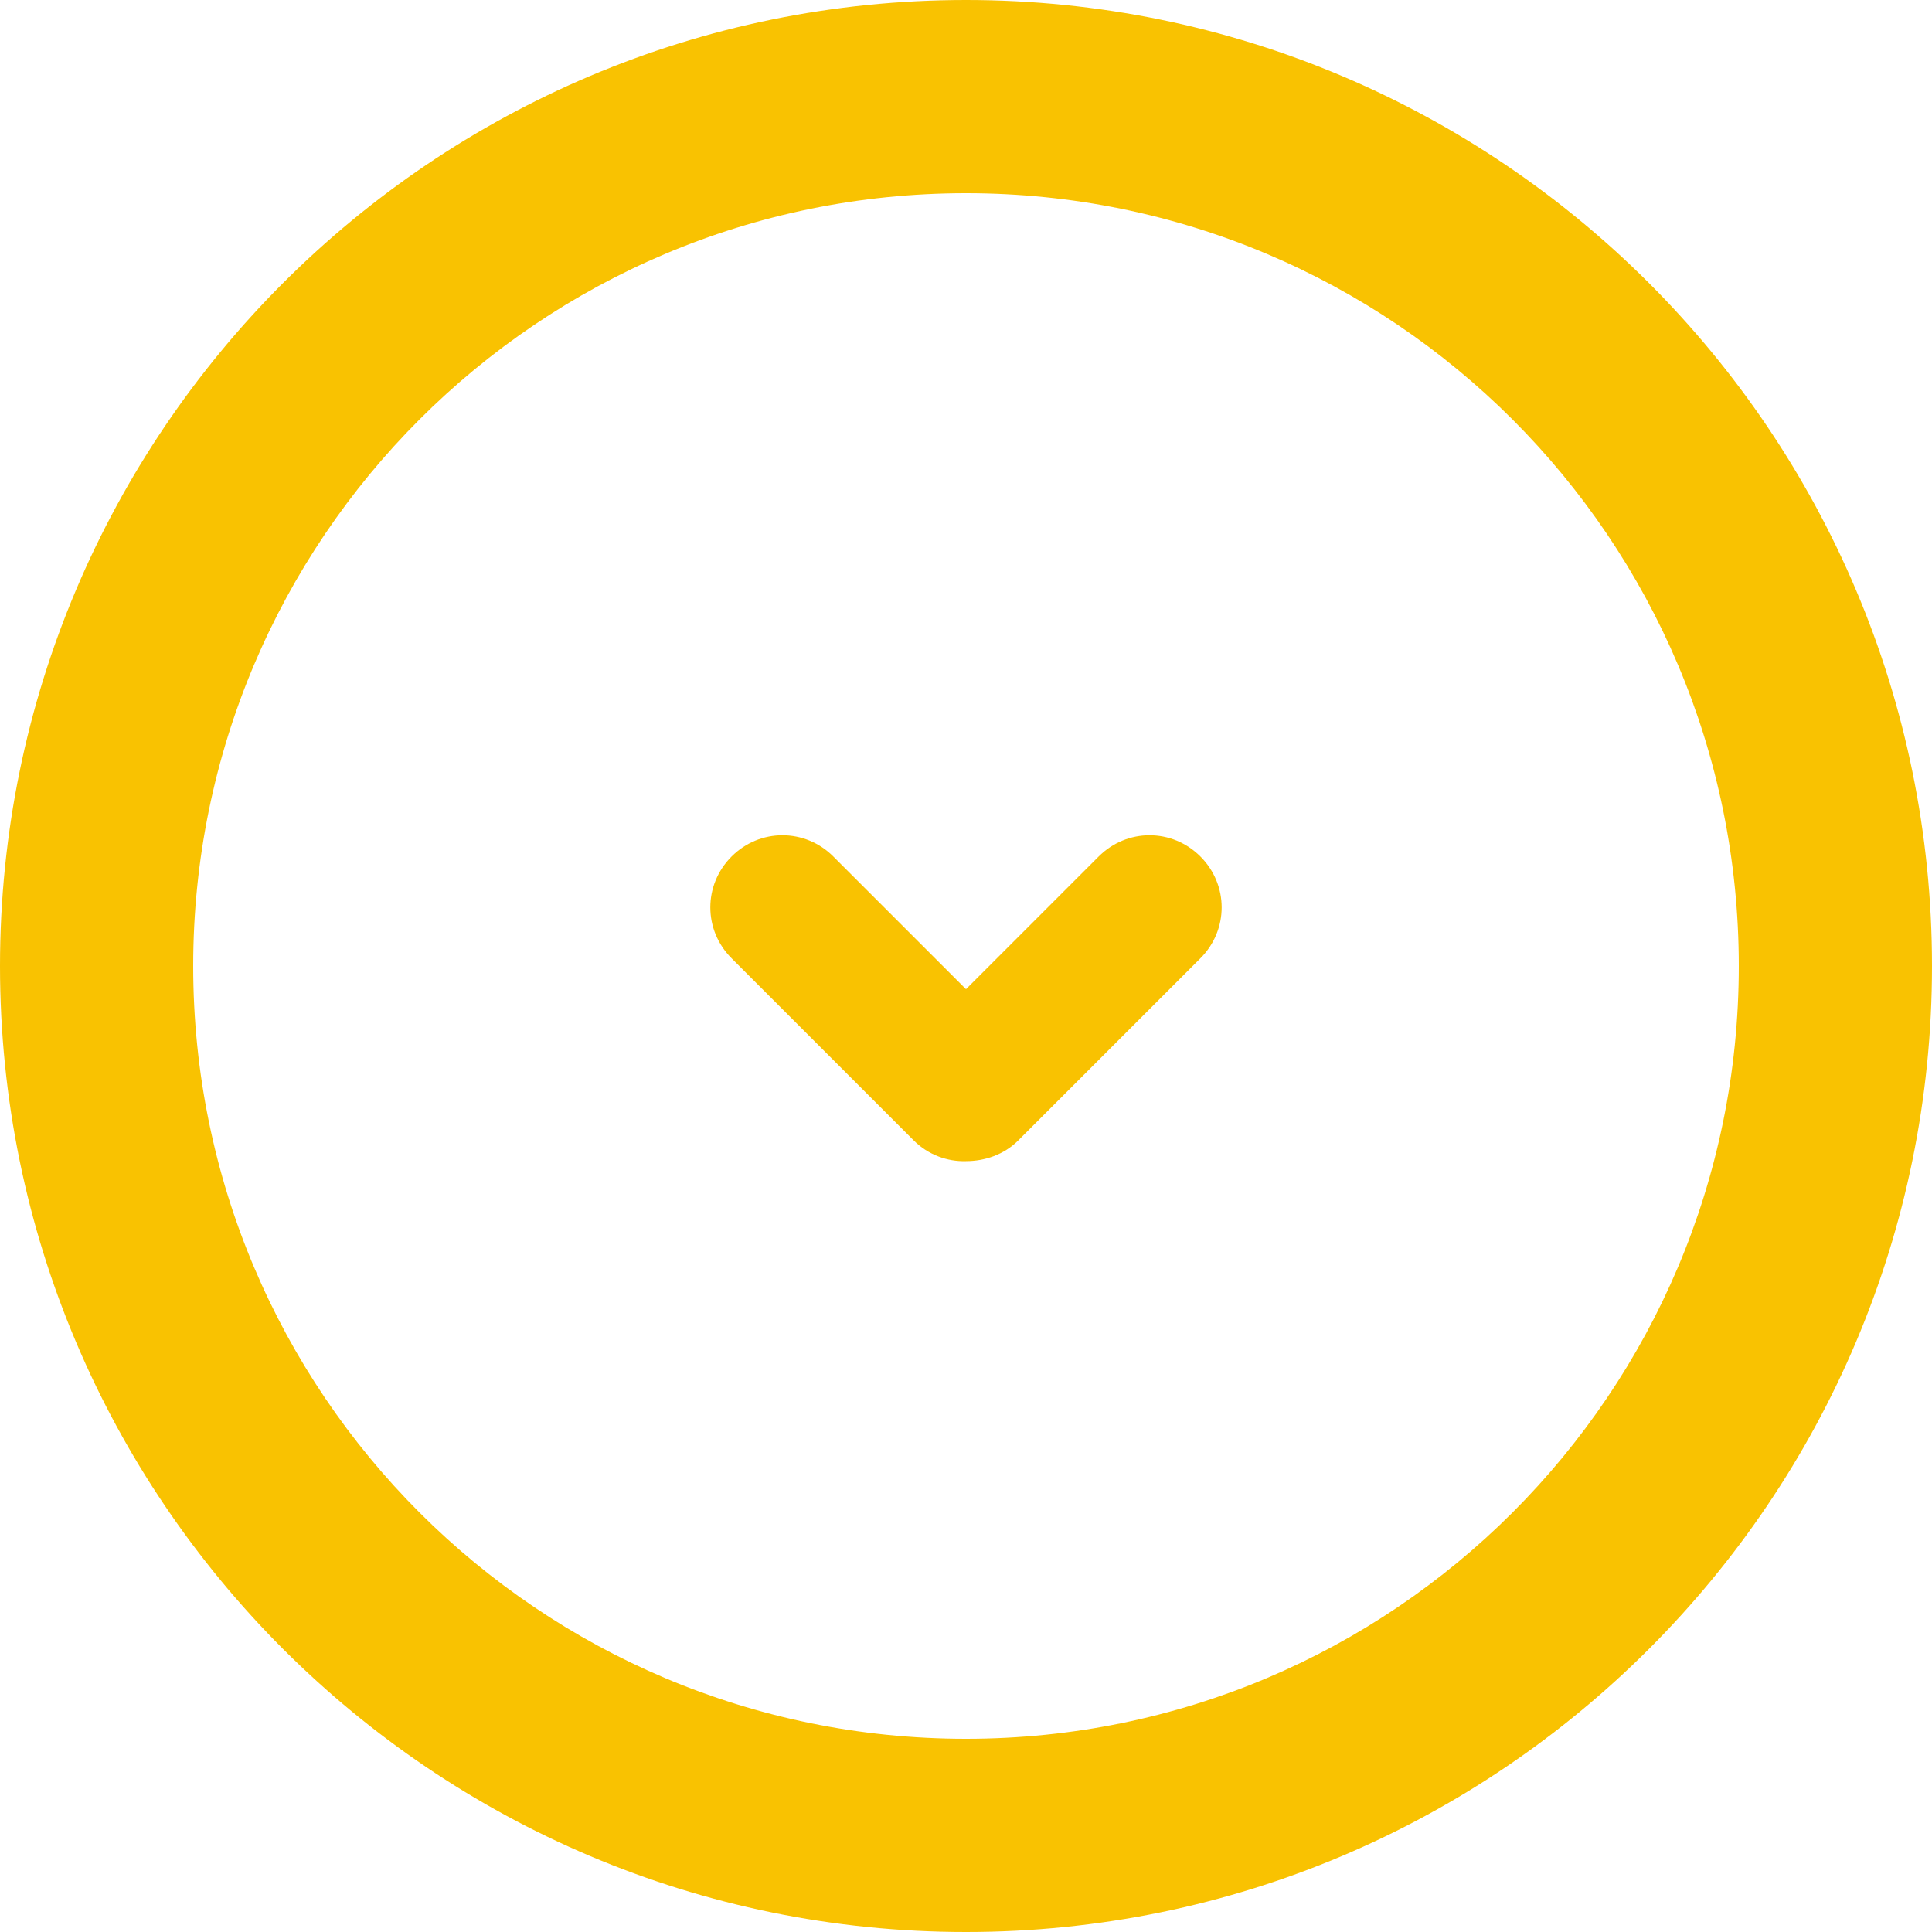
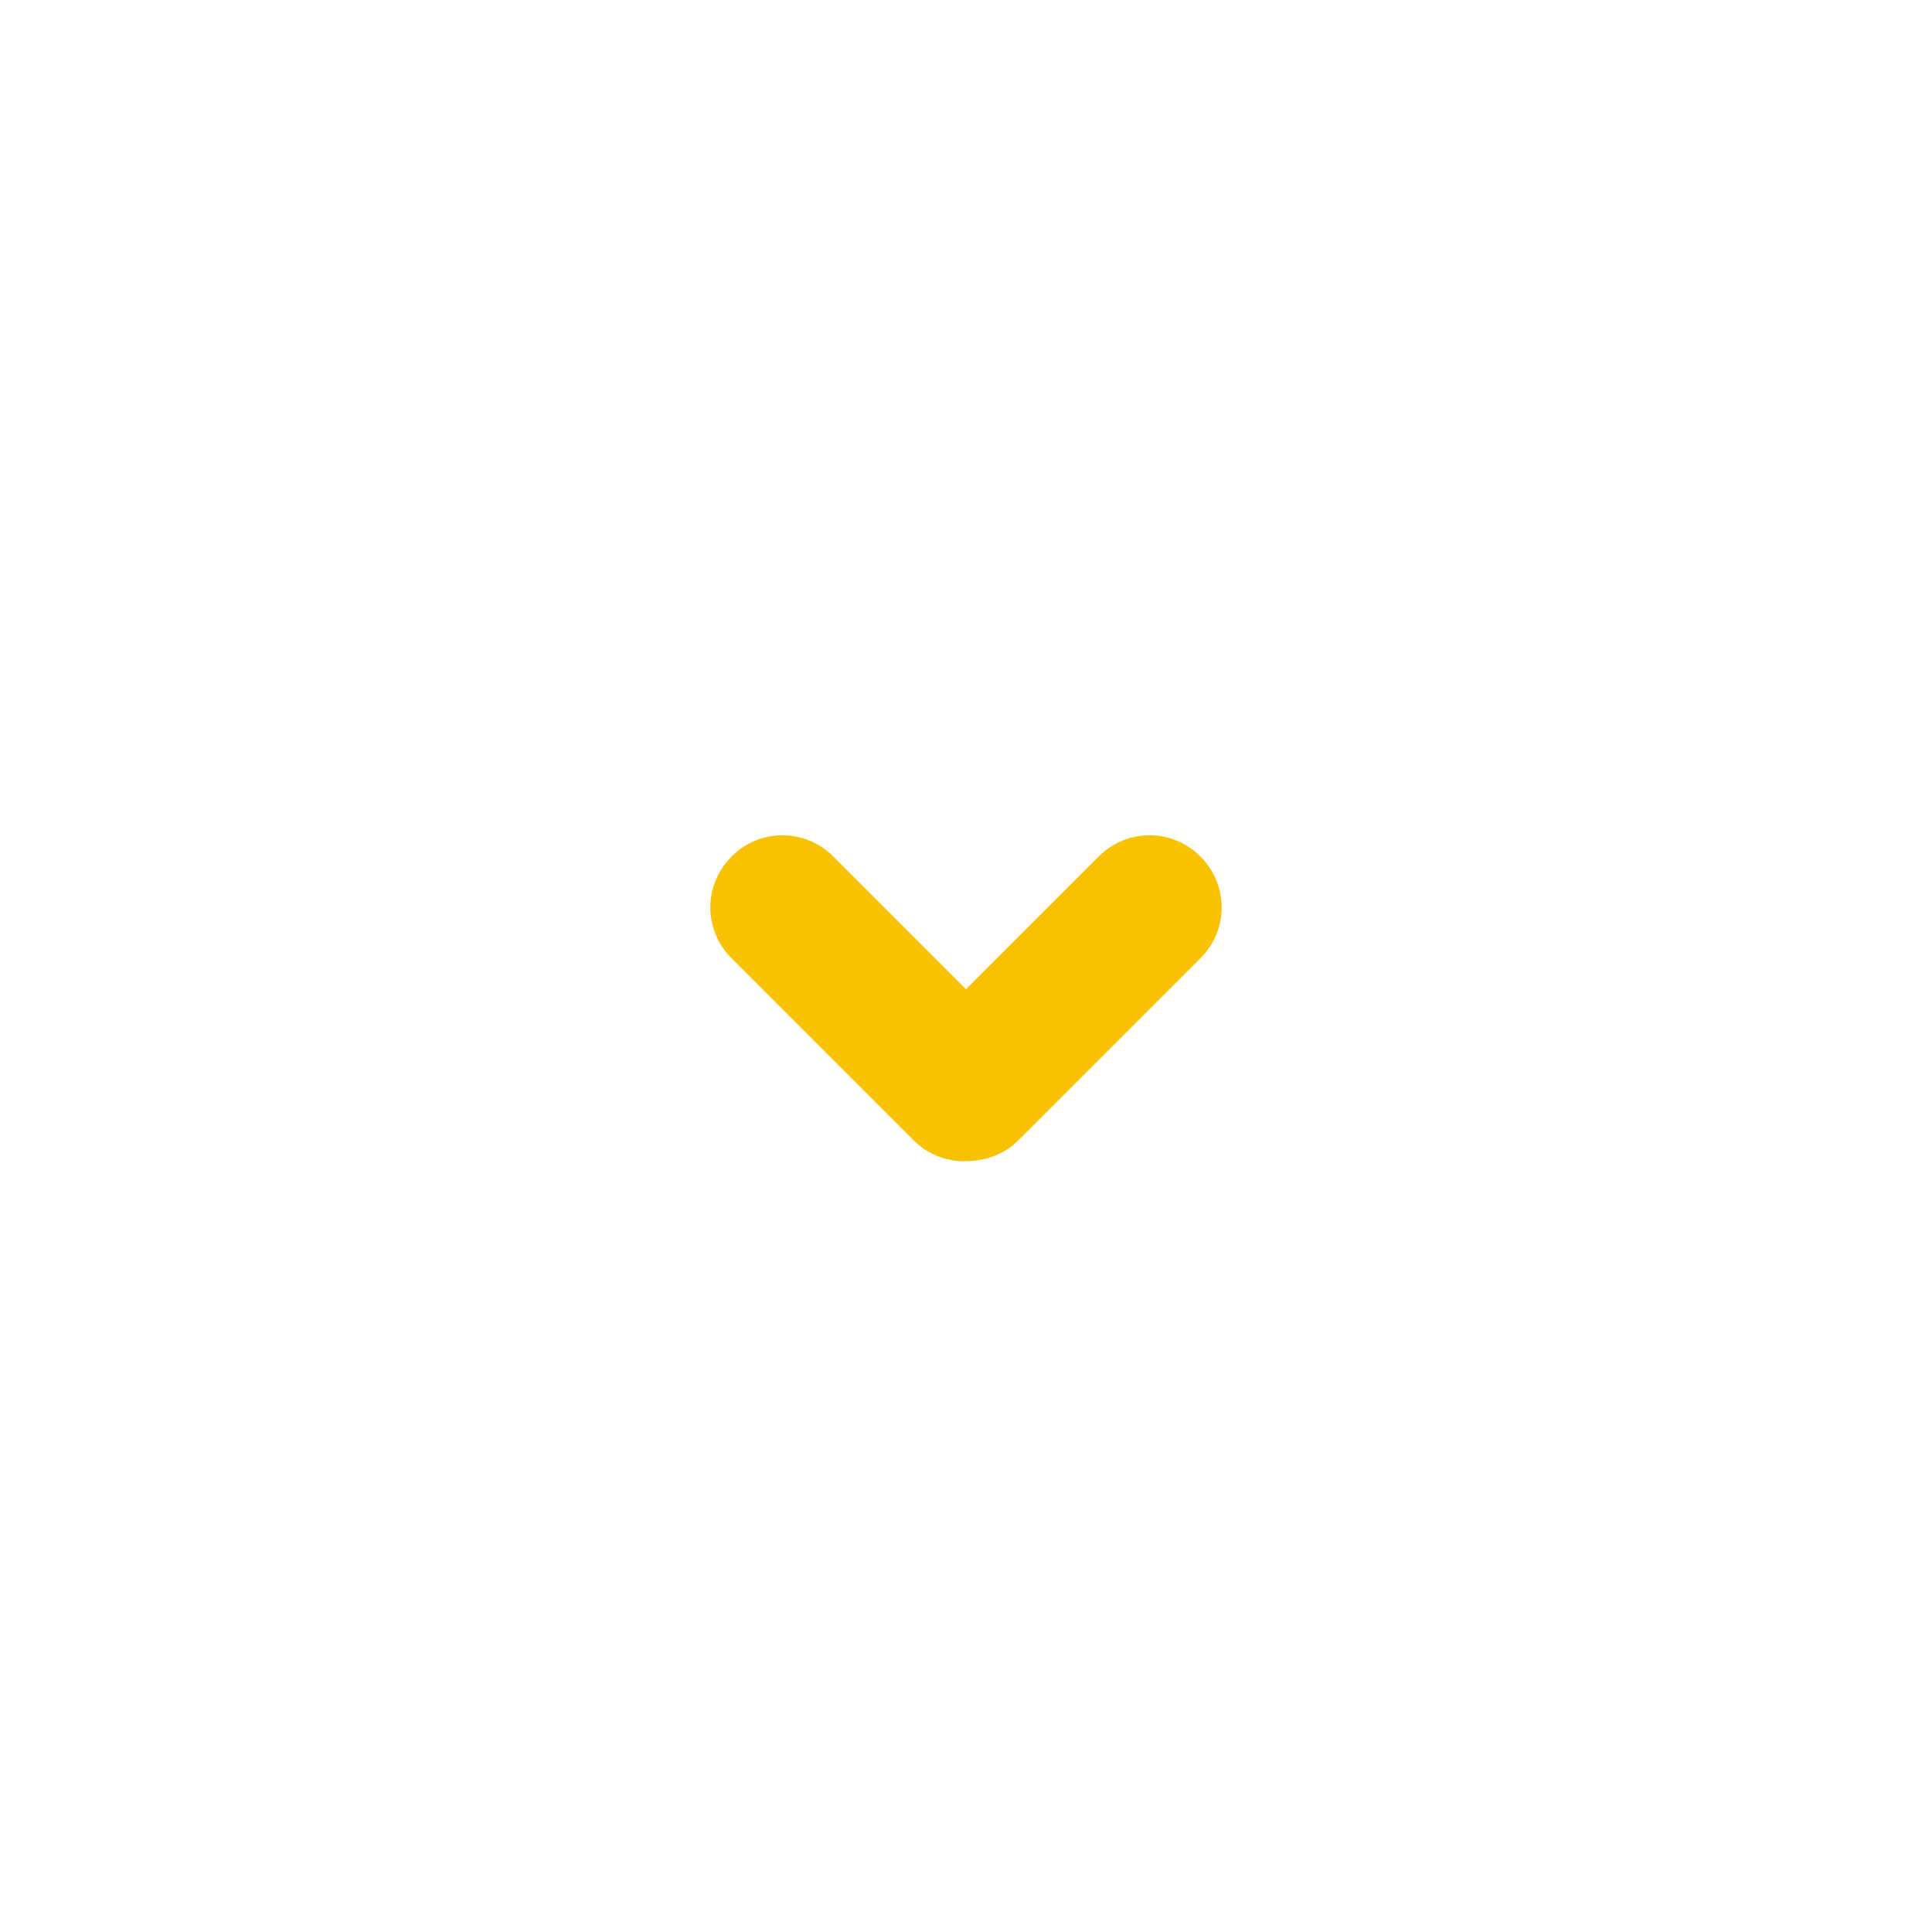
<svg xmlns="http://www.w3.org/2000/svg" id="_レイヤー_1" data-name="レイヤー 1" viewBox="0 0 30 30">
  <defs>
    <style>
      .cls-1 {
        fill: #f9c201;
        fill-rule: evenodd;
      }
    </style>
  </defs>
-   <path class="cls-1" d="m15,0C6.72,0,0,6.72,0,15s6.72,15,15,15,15-6.72,15-15S23.28,0,15,0Zm0,27c-6.63,0-12-5.37-12-12S8.37,3,15,3s12,5.37,12,12-5.37,12-12,12Z" />
  <path class="cls-1" d="m18.64,13.3c-.44-.44-1.14-.44-1.58,0l-2.06,2.06-2.06-2.06c-.44-.44-1.14-.44-1.58,0-.44.44-.44,1.14,0,1.58l2.83,2.83c.22.22.52.33.81.32.29,0,.59-.1.81-.32l2.83-2.83c.44-.44.44-1.14,0-1.58Z" />
</svg>